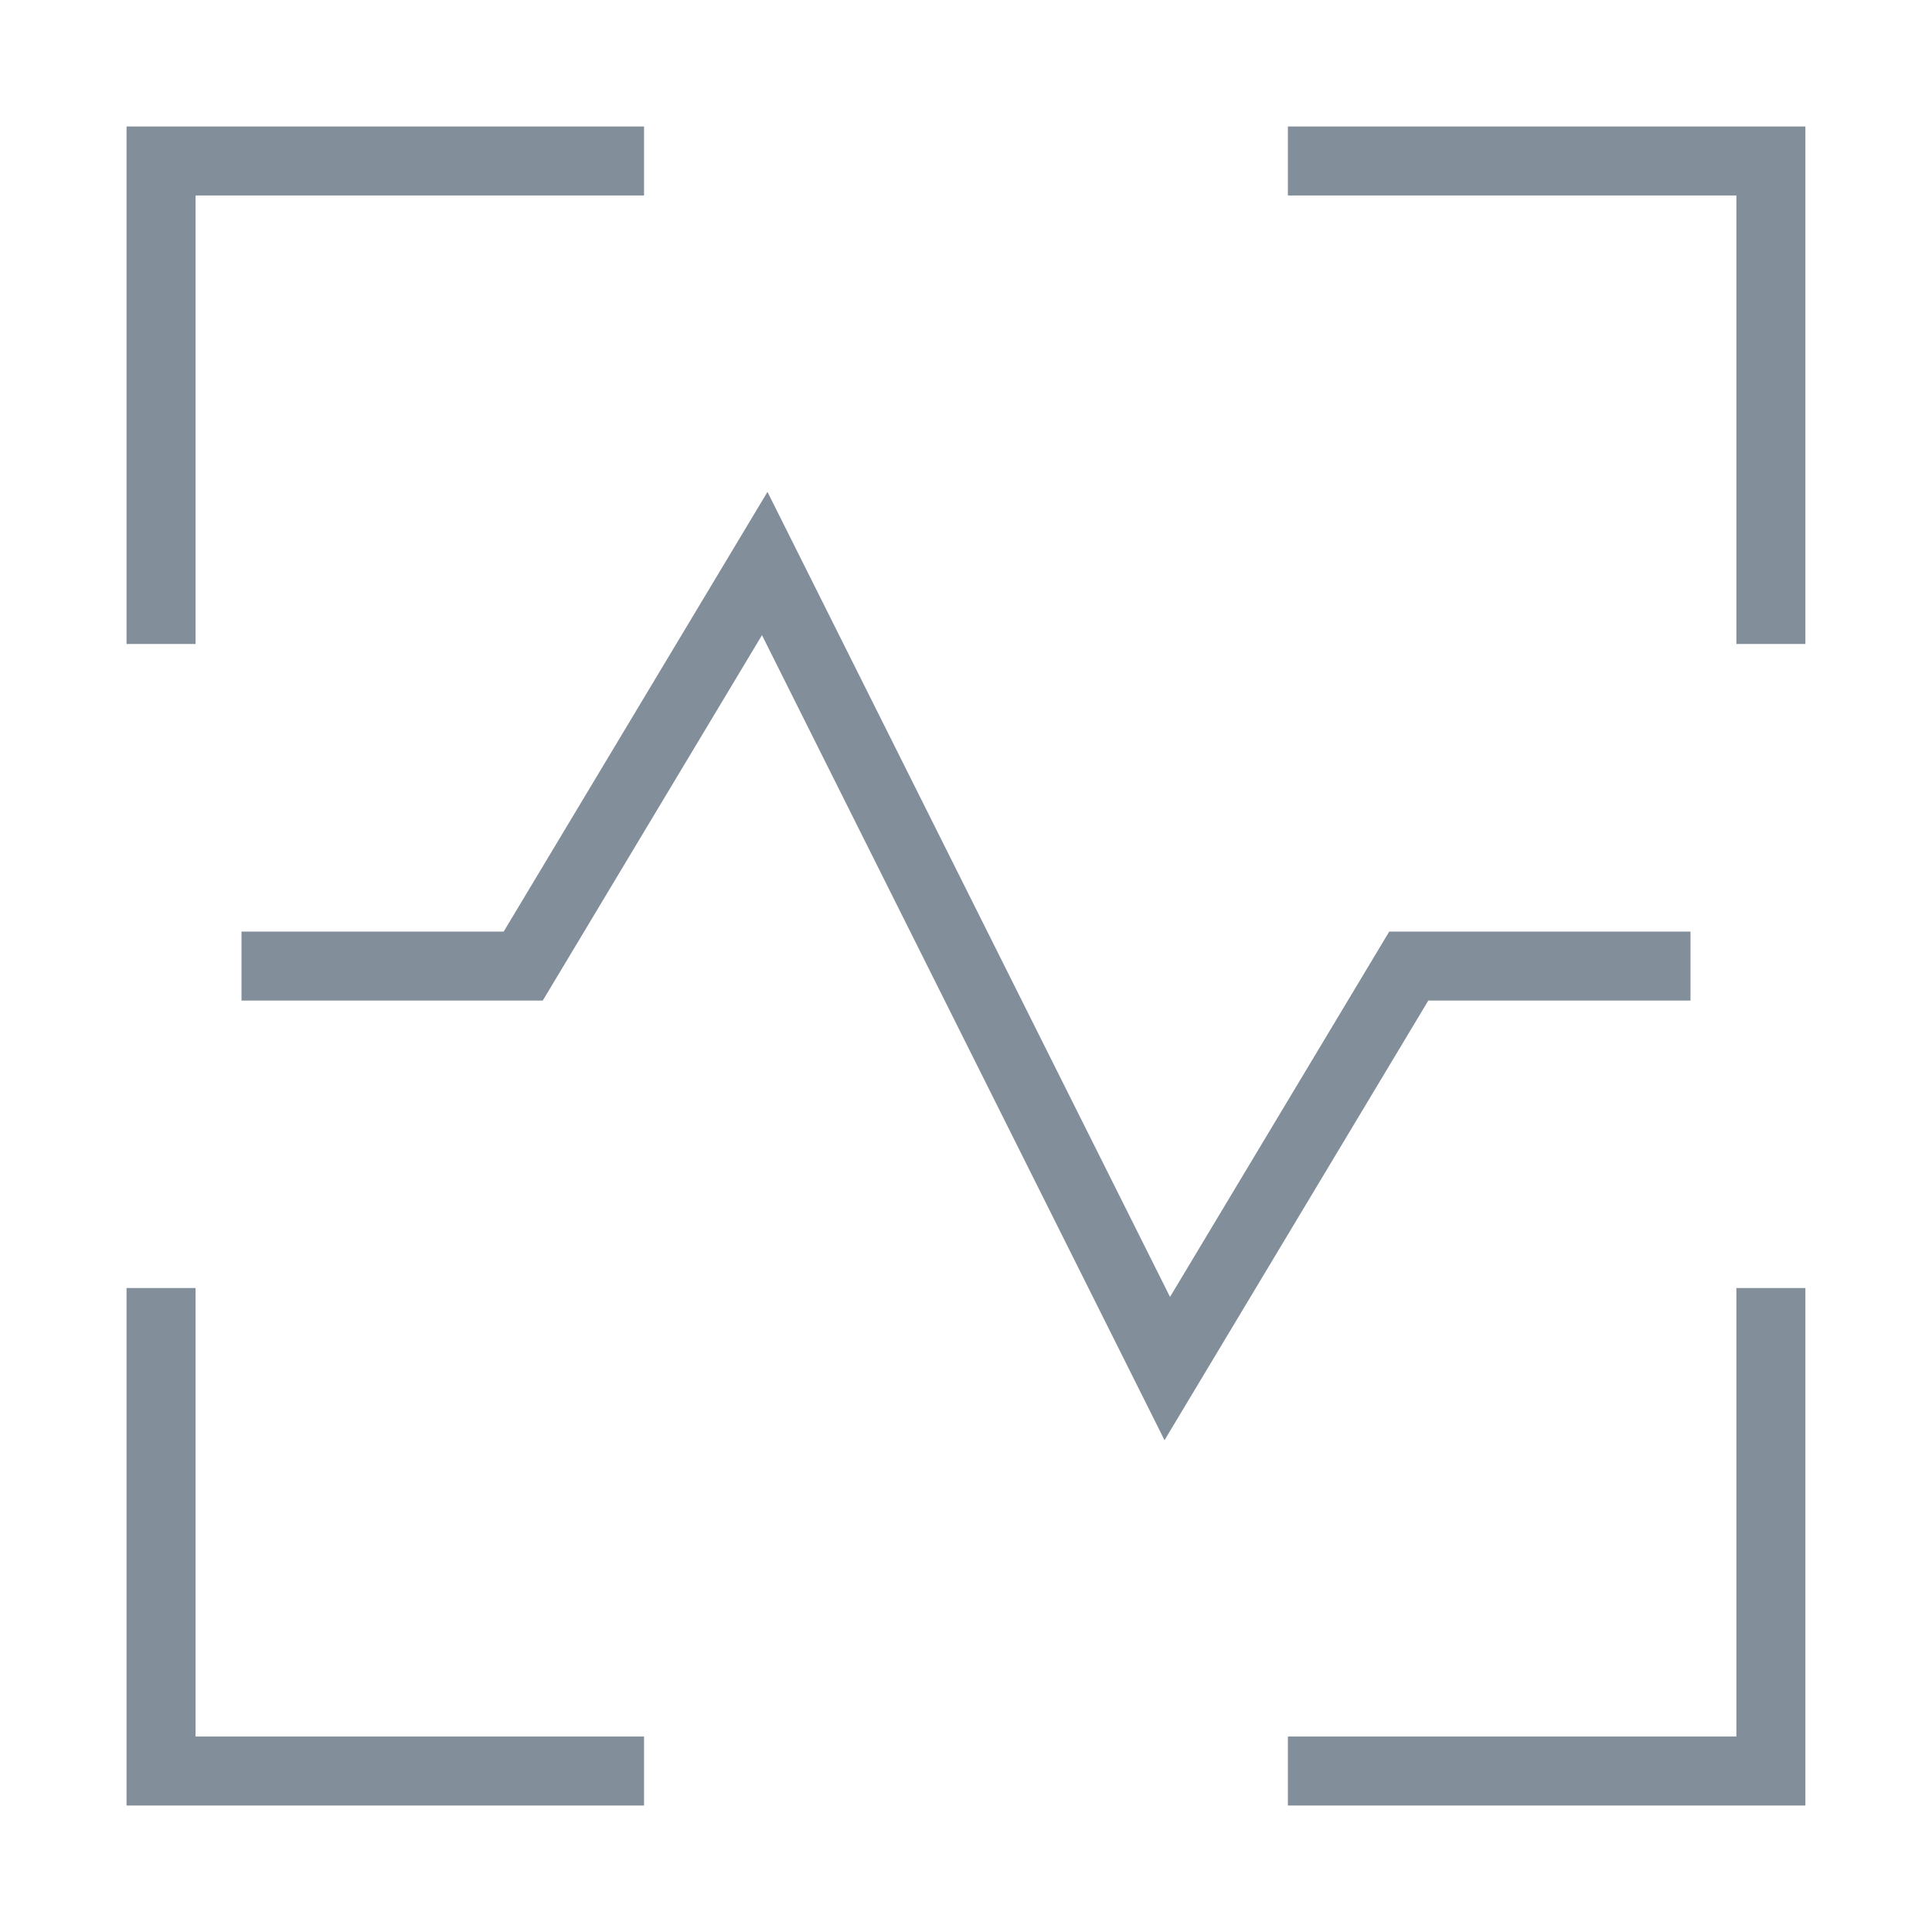
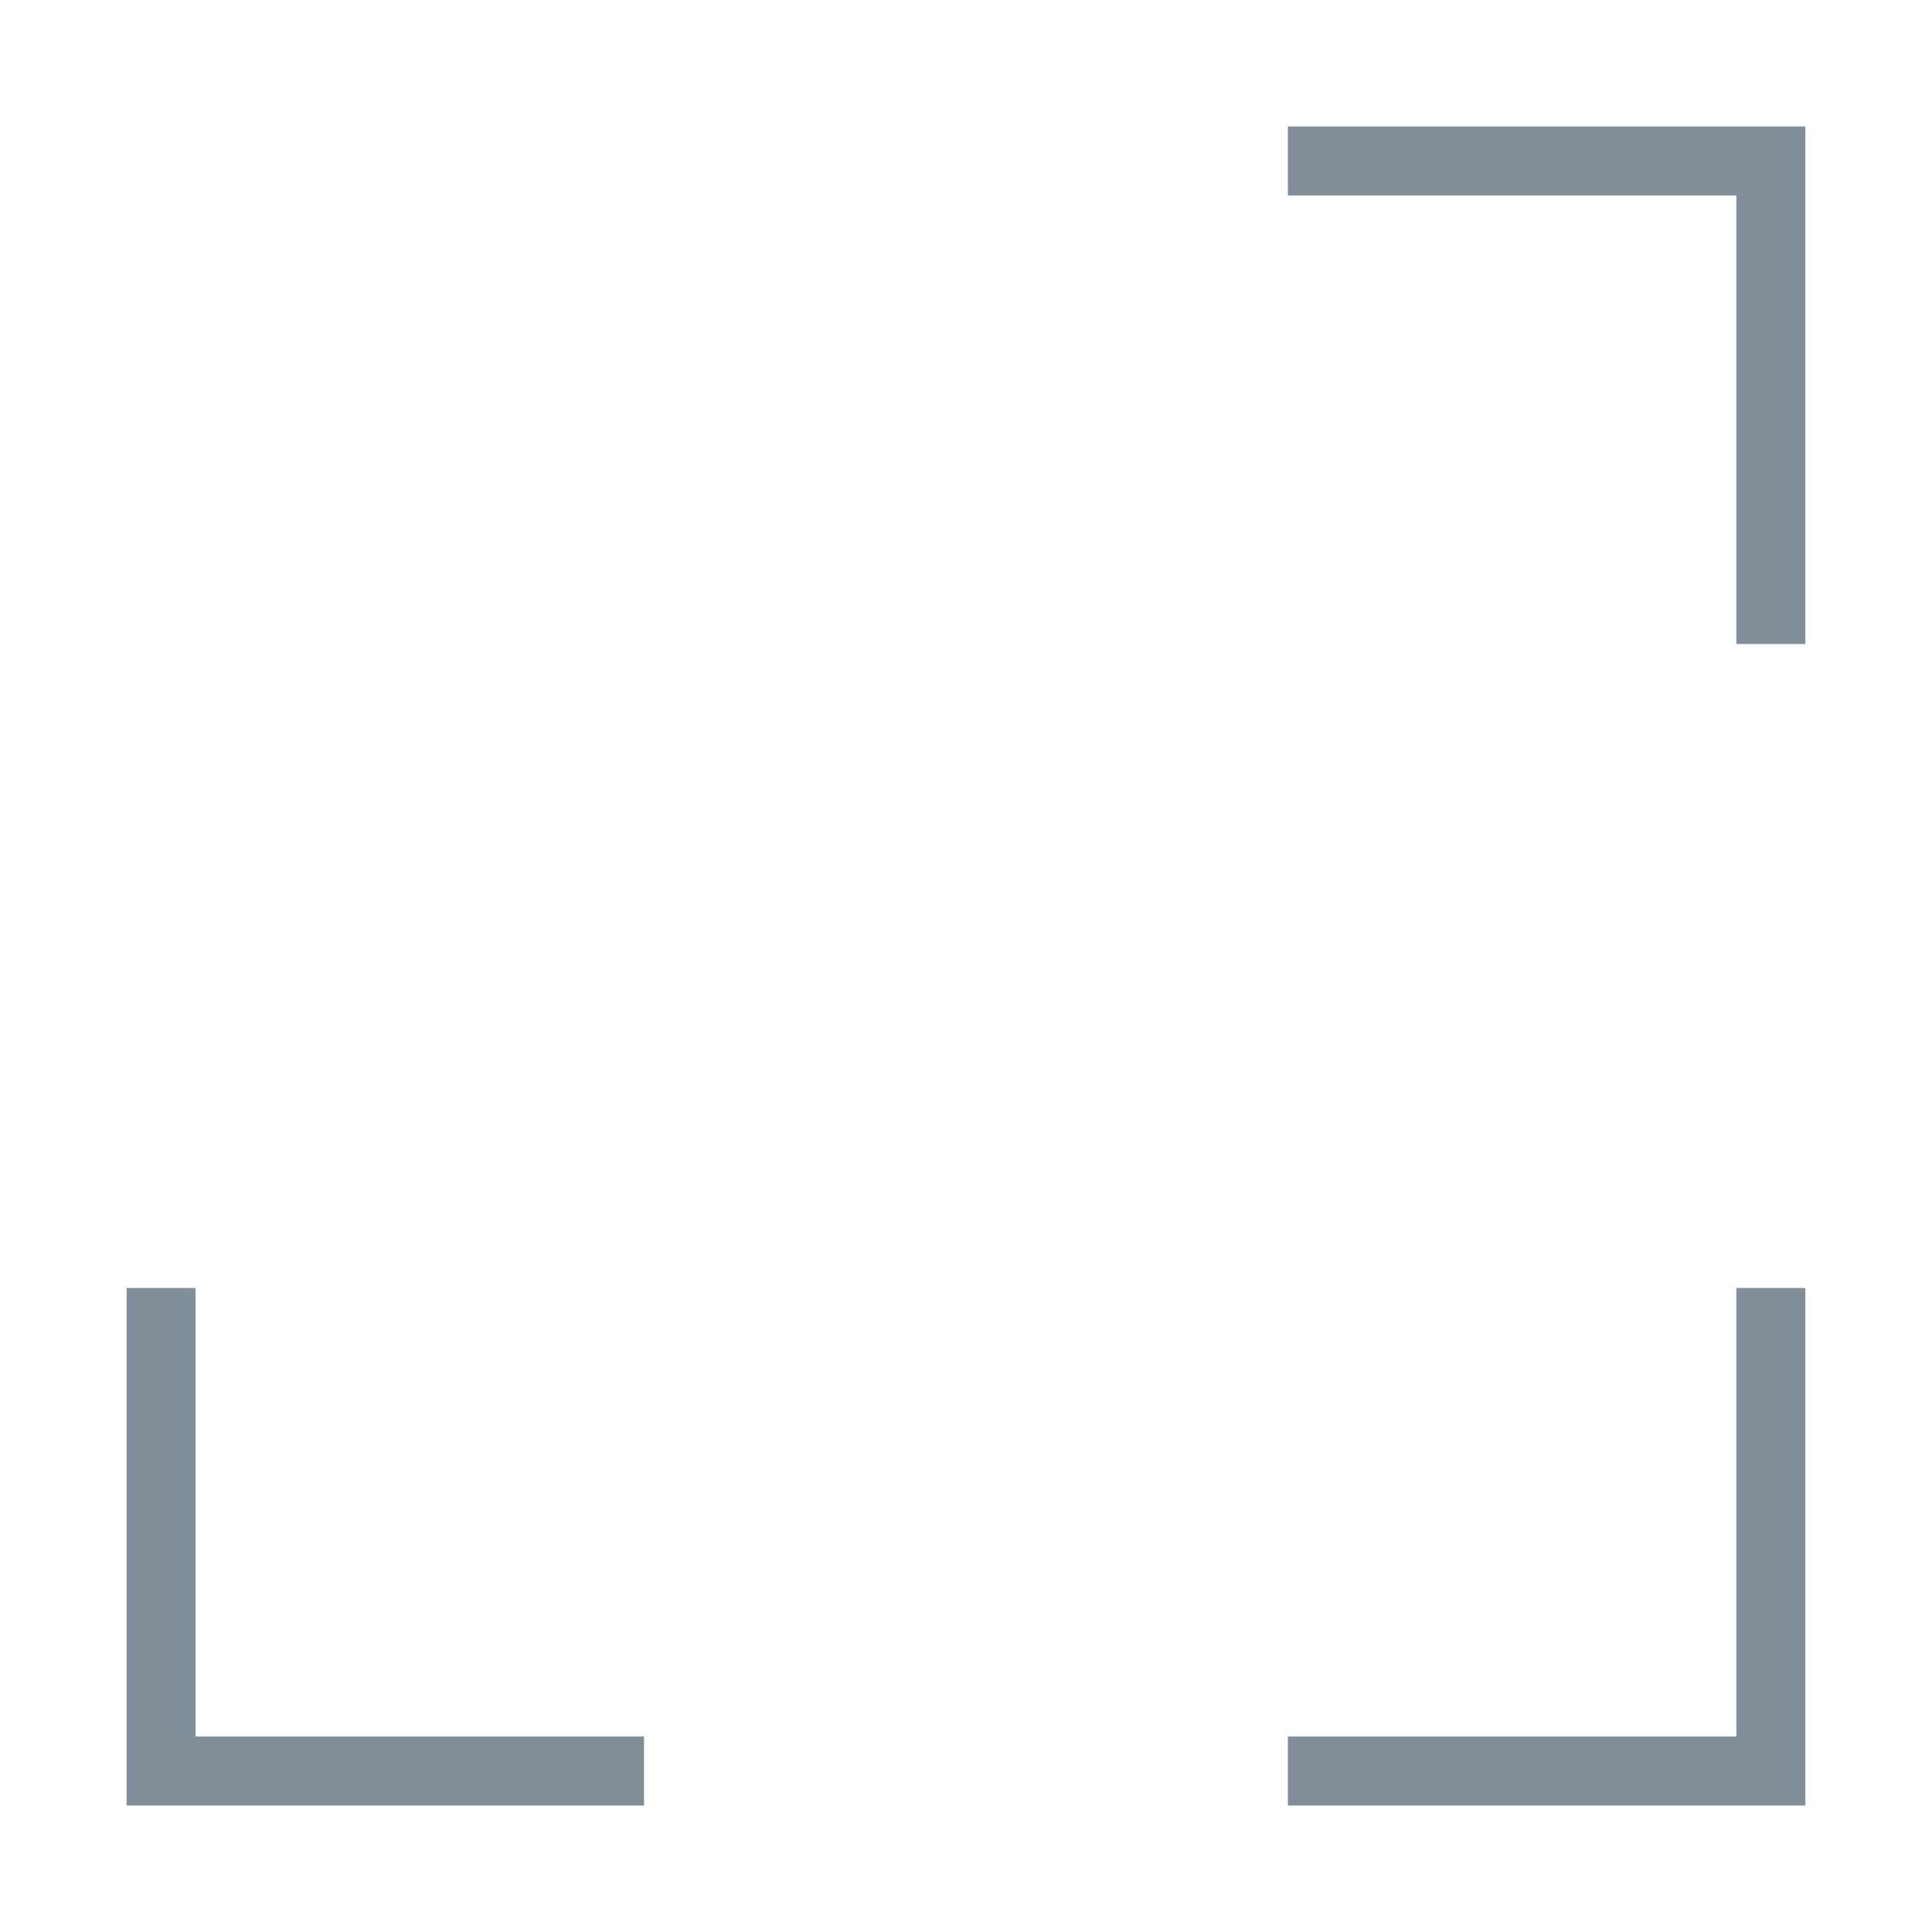
<svg xmlns="http://www.w3.org/2000/svg" width="28" height="28" viewBox="0 0 28 28" fill="none">
-   <path d="M2.334 9.333V2.333H9.334" stroke="#828F9B" />
  <path d="M18.665 2.333H25.665V9.333" stroke="#828F9B" />
  <path d="M25.665 18.667V25.667H18.665" stroke="#828F9B" />
  <path d="M9.334 25.667H2.334V18.667" stroke="#828F9B" />
-   <path d="M3.5 14.001H7.583L11.083 8.167L16.917 19.834L20.417 14.001H24.5" stroke="#828F9B" />
</svg>